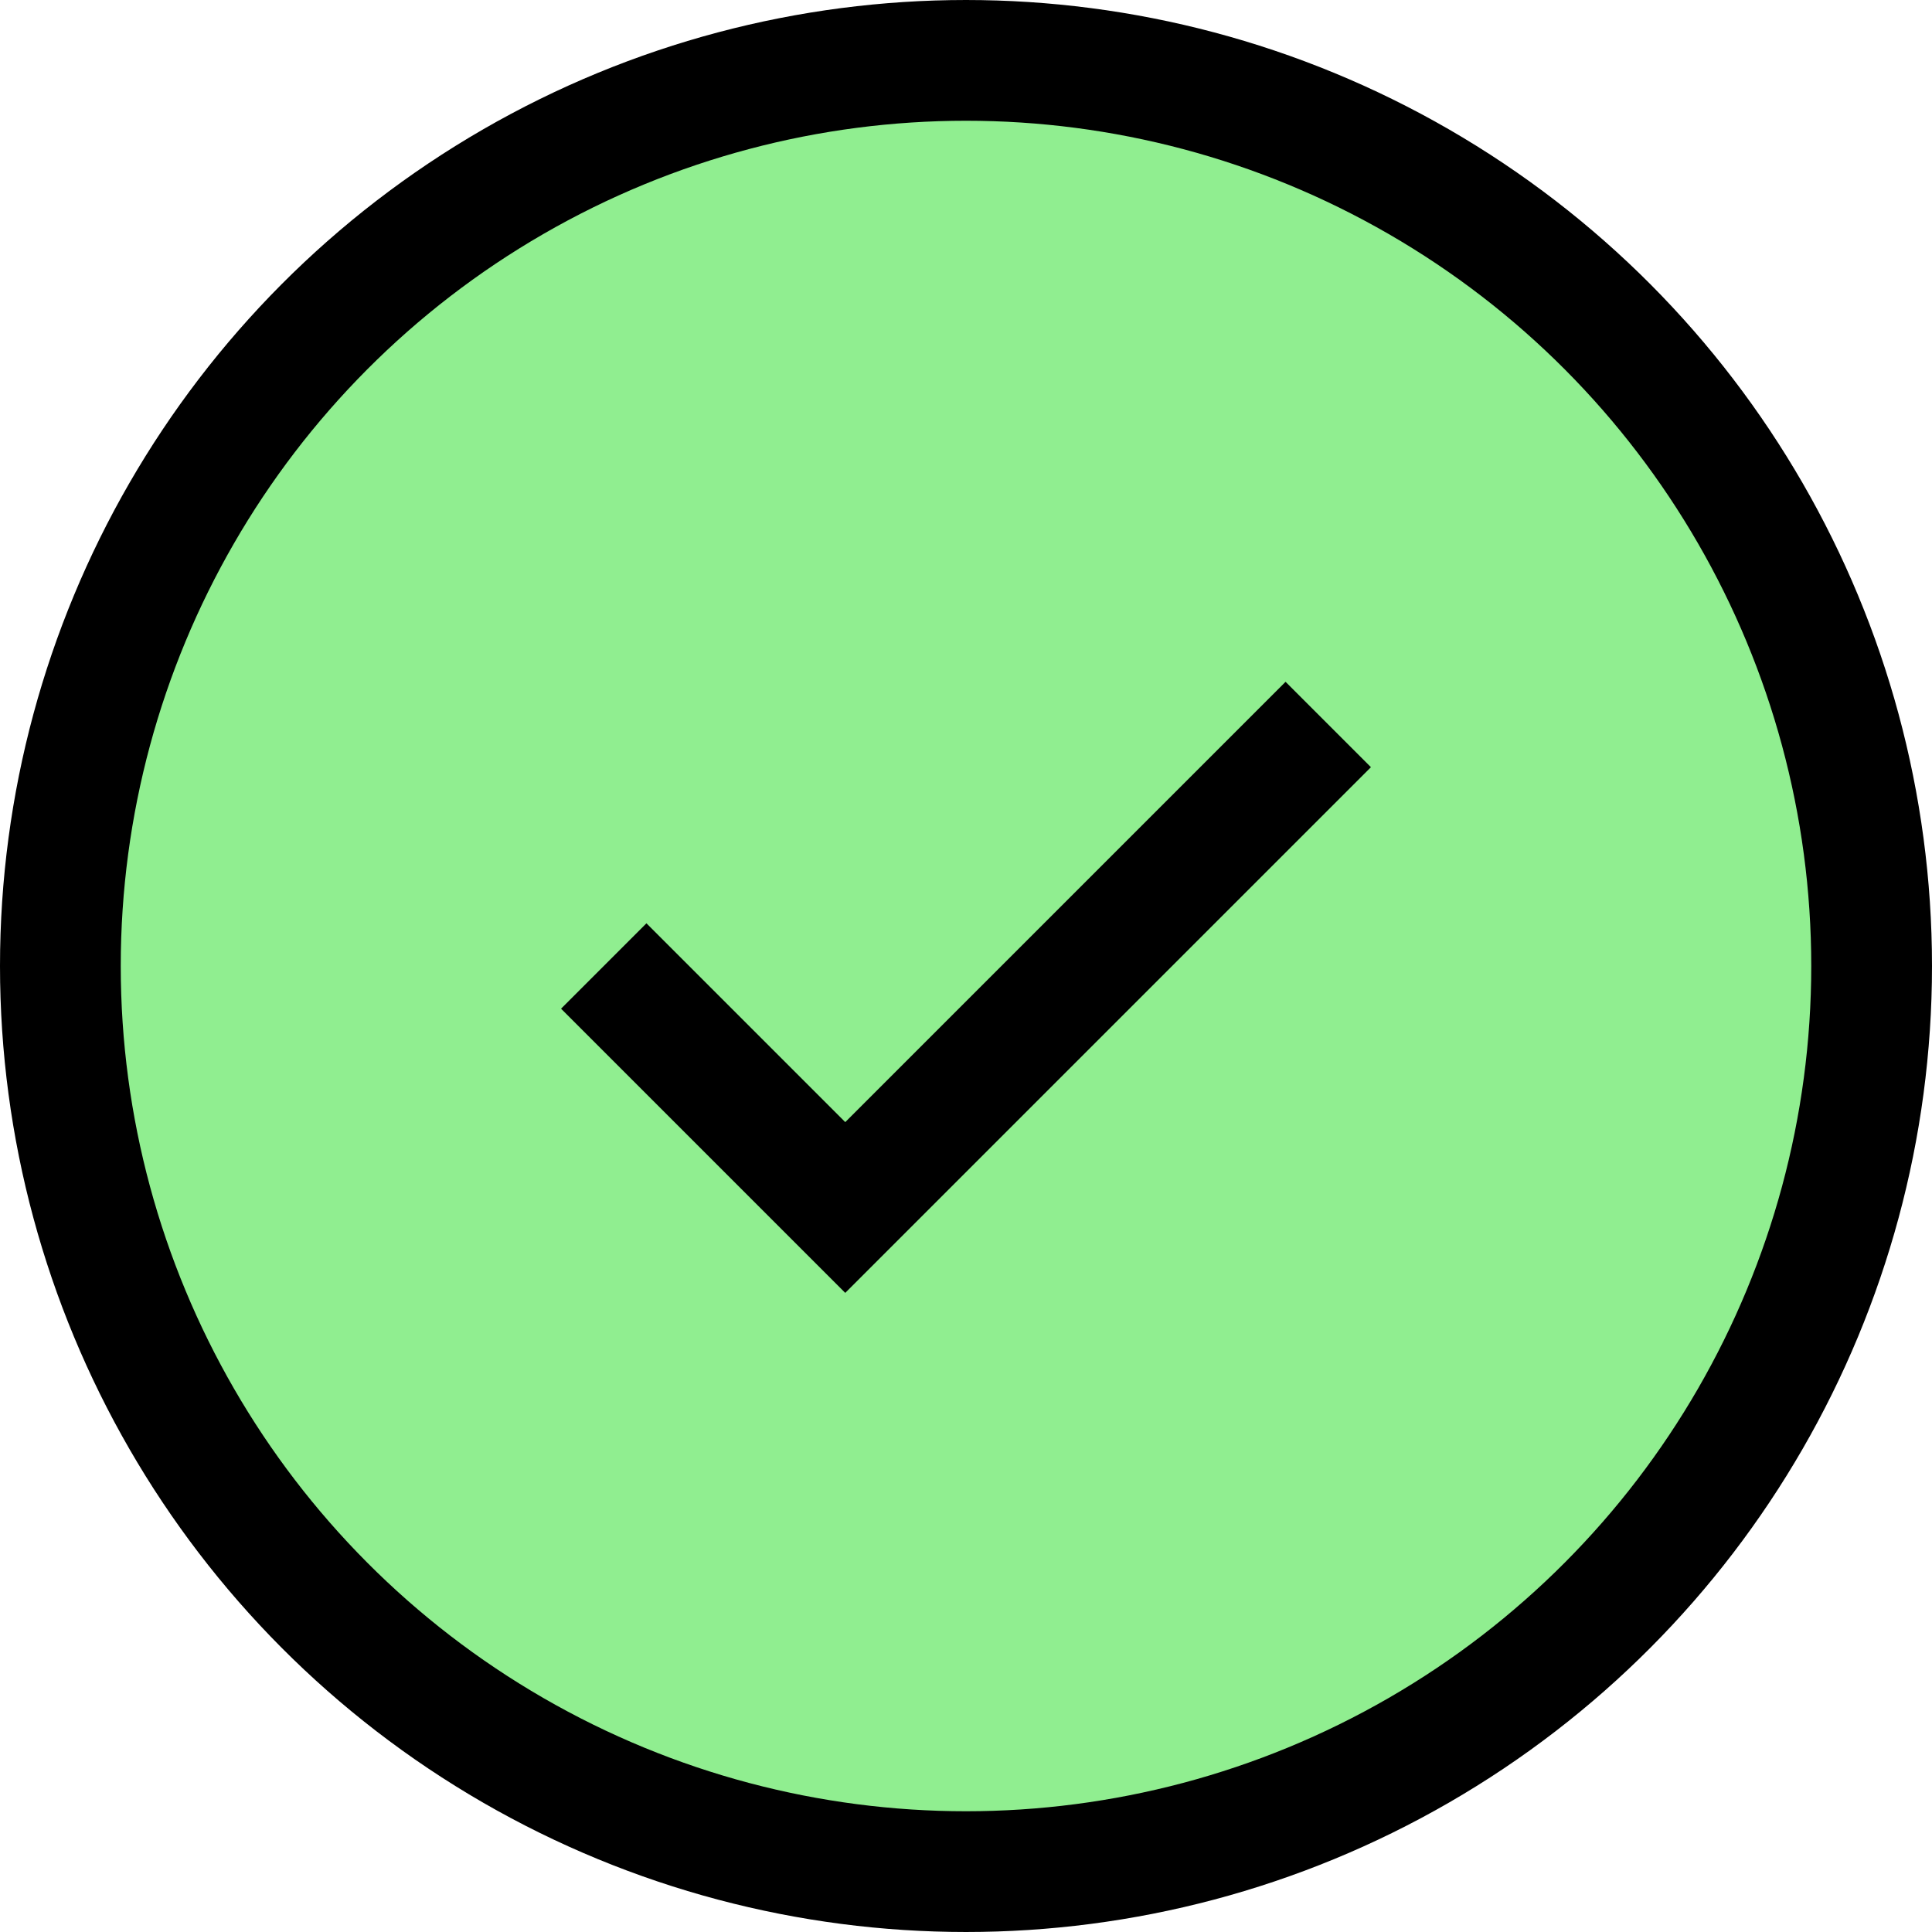
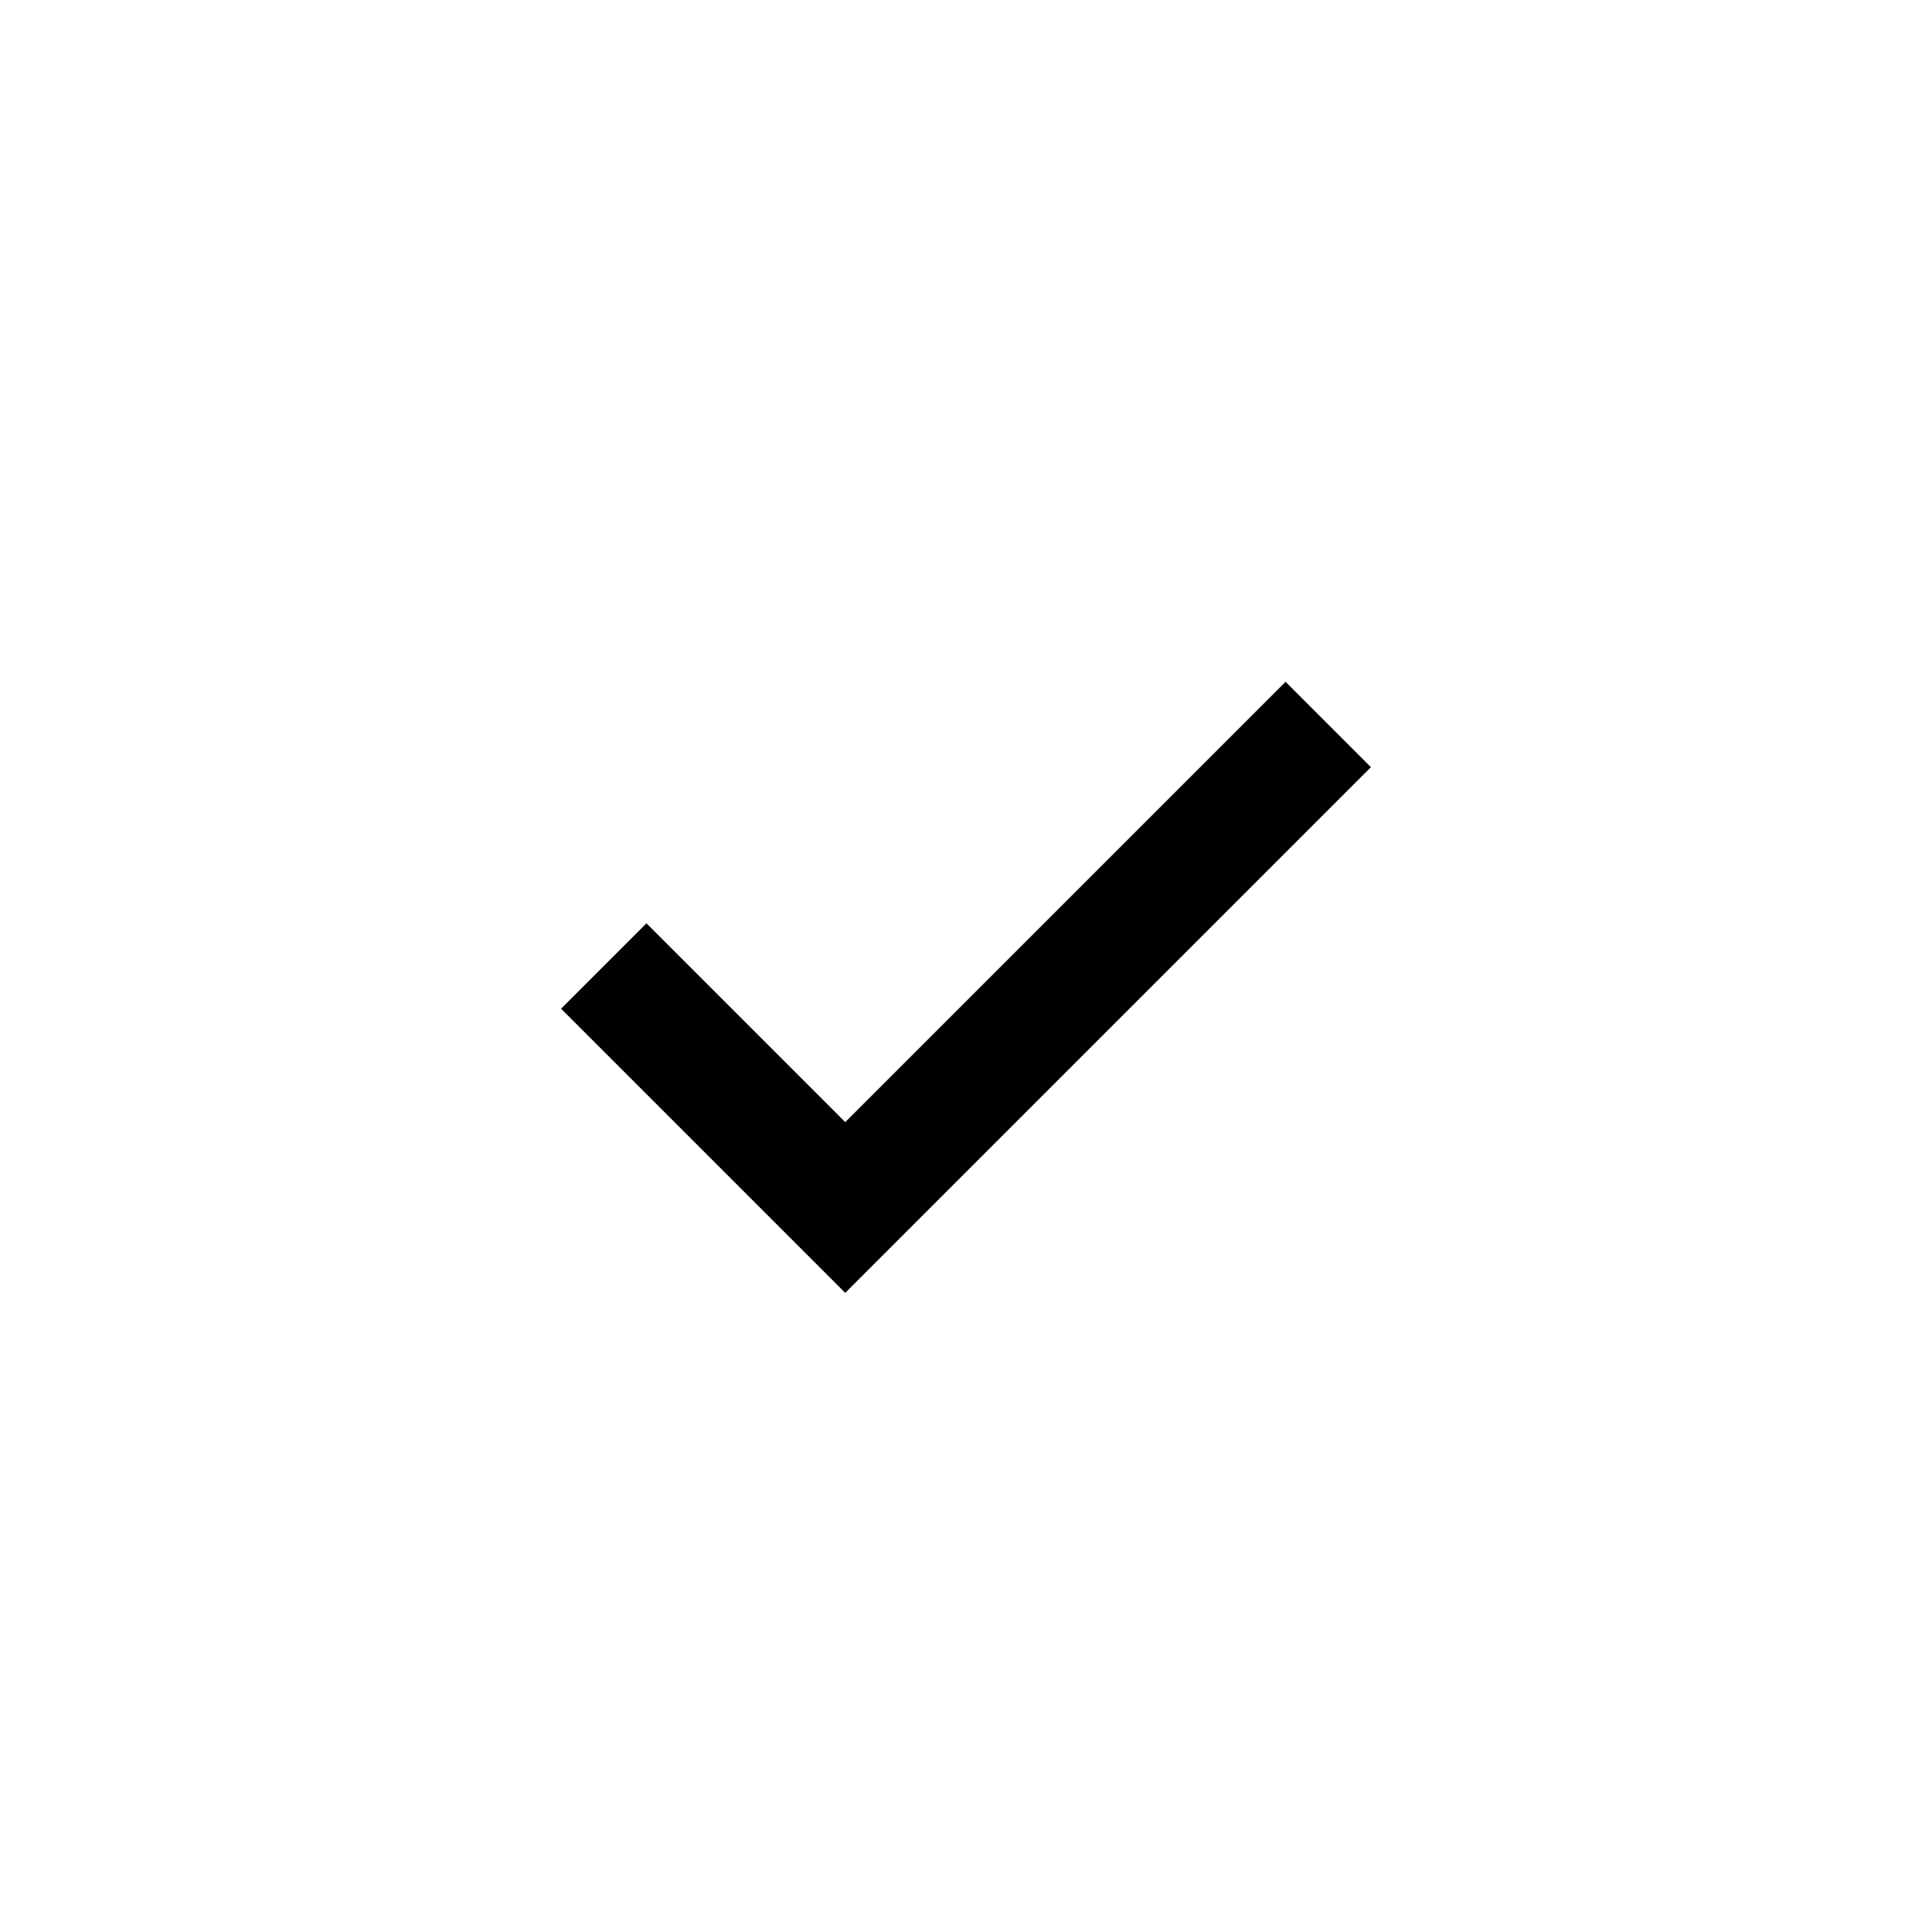
<svg xmlns="http://www.w3.org/2000/svg" width="32" height="32">
-   <circle cx="16" cy="16" r="15" fill="#90ee90" stroke="#000" stroke-width="2" />
  <path fill="none" stroke="#000" stroke-width="2" d="m10 16 4 4 8-8" />
</svg>